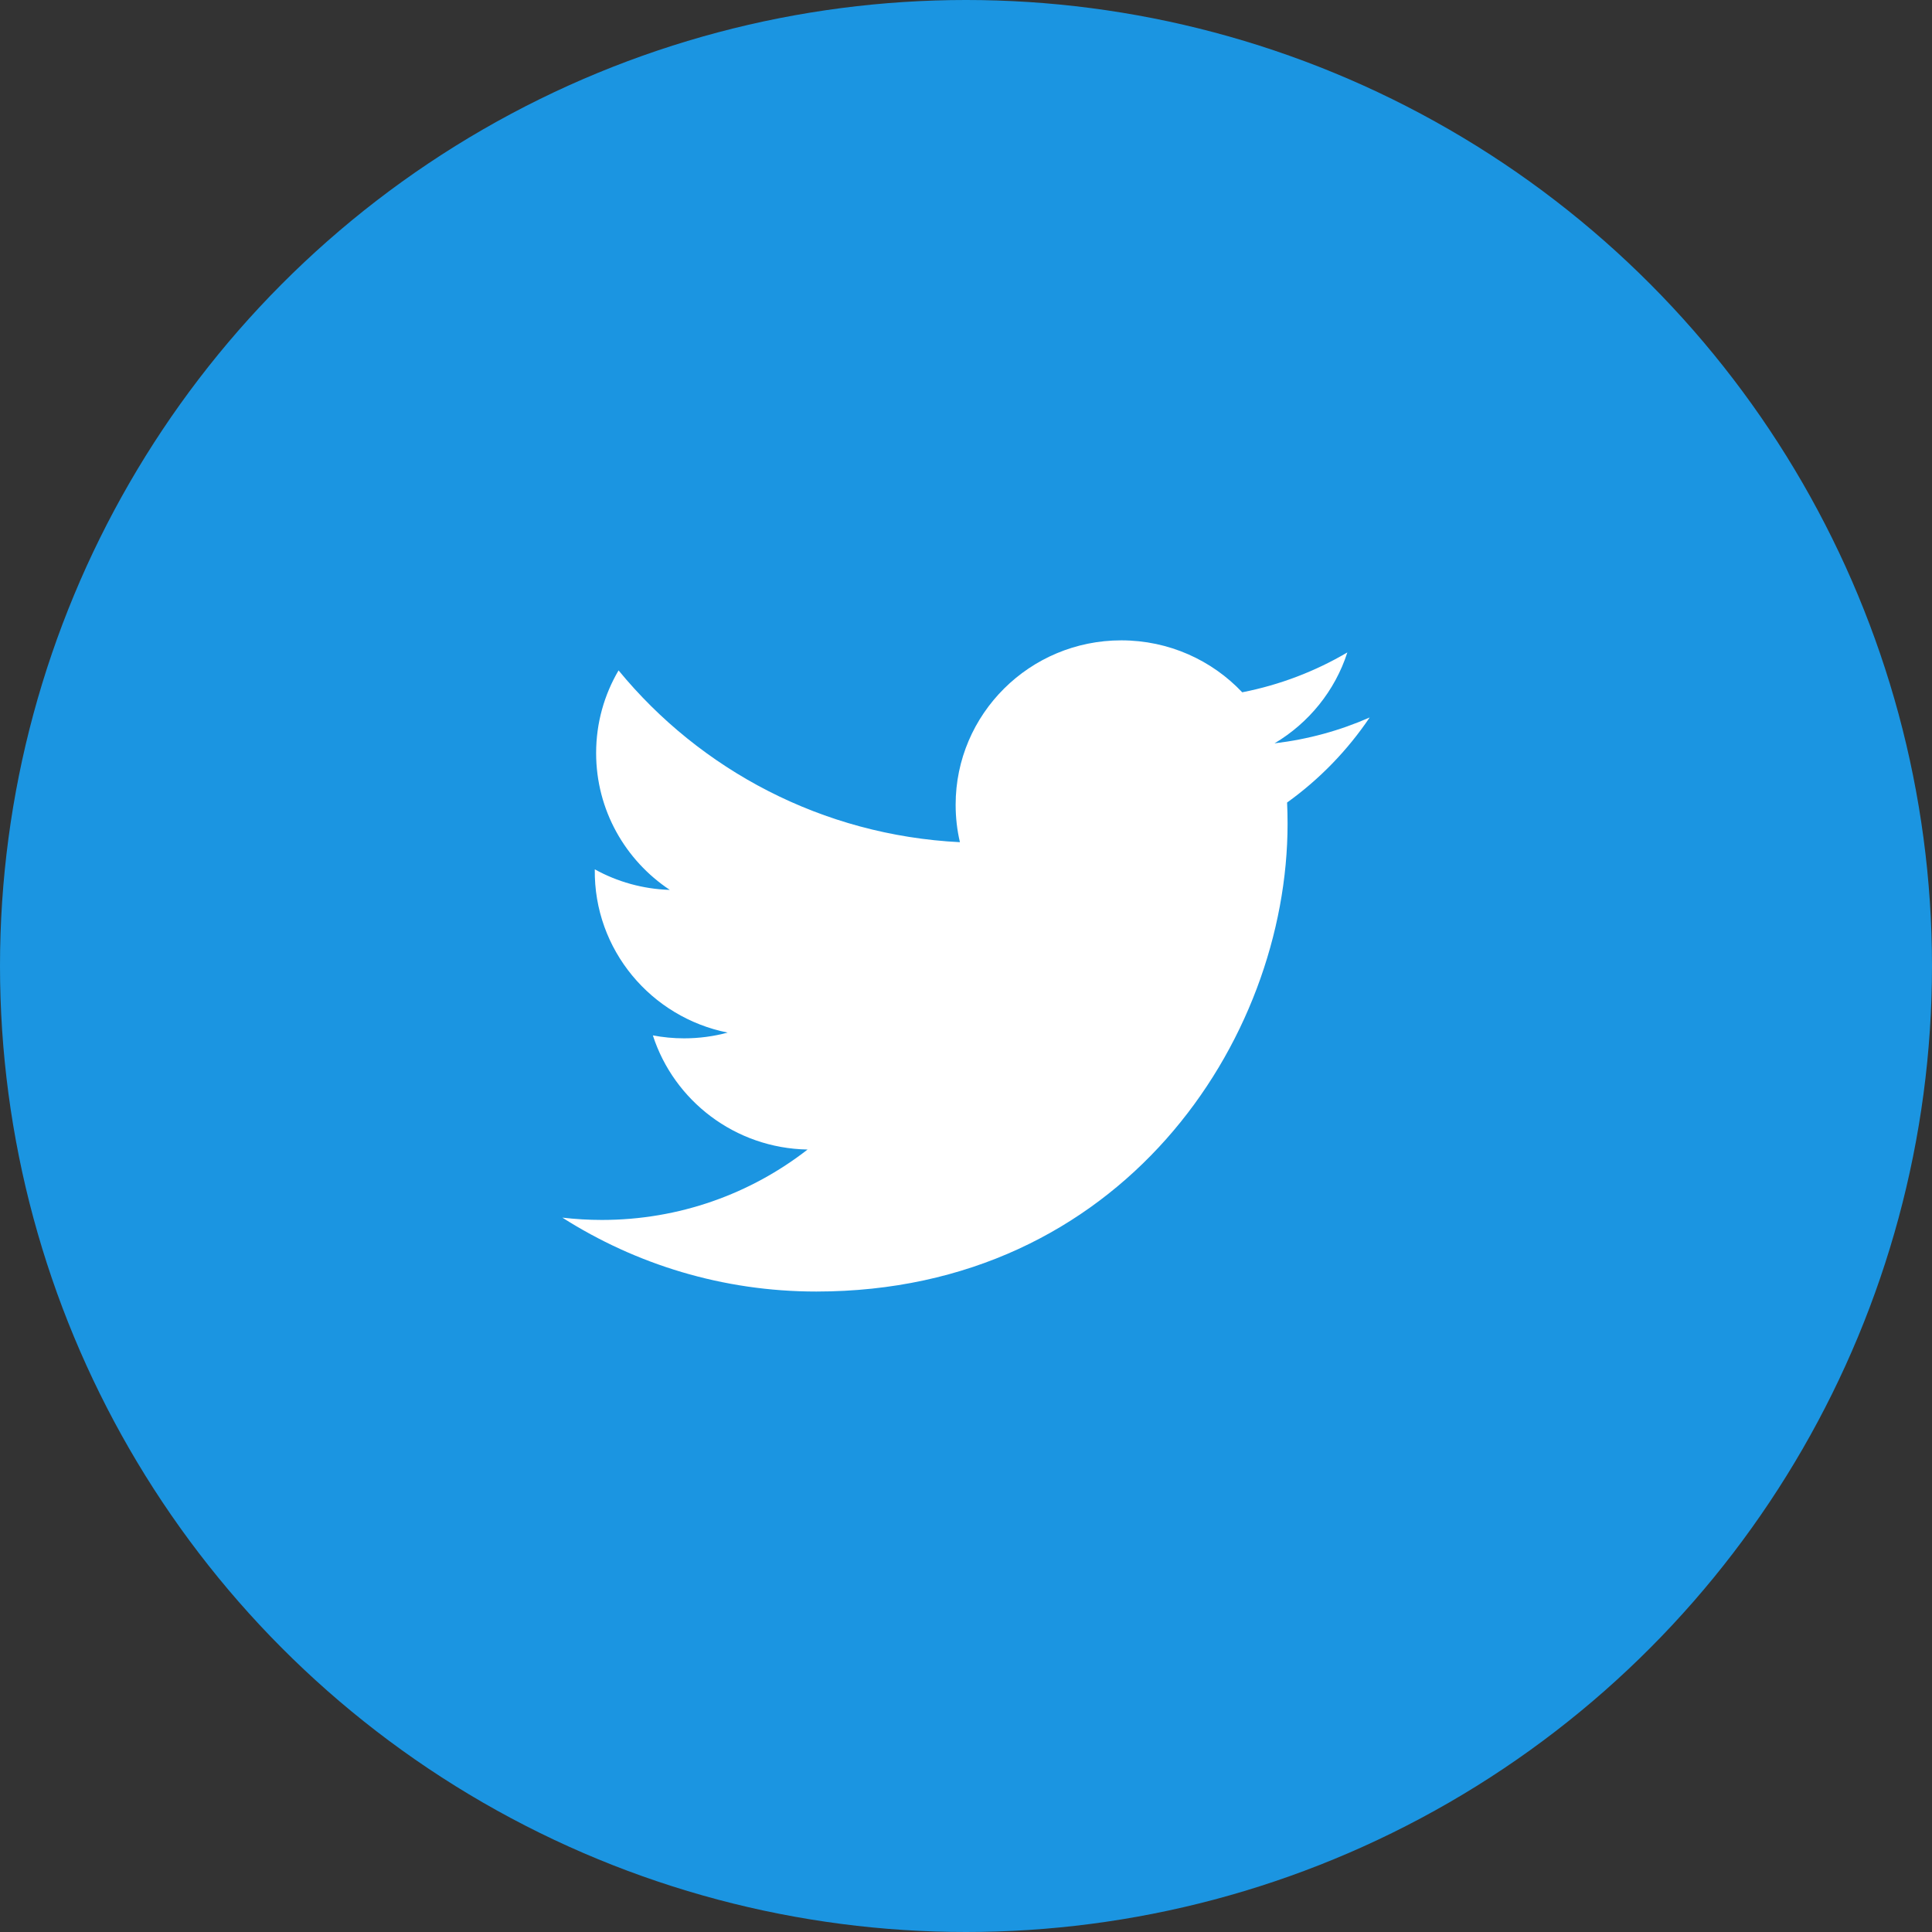
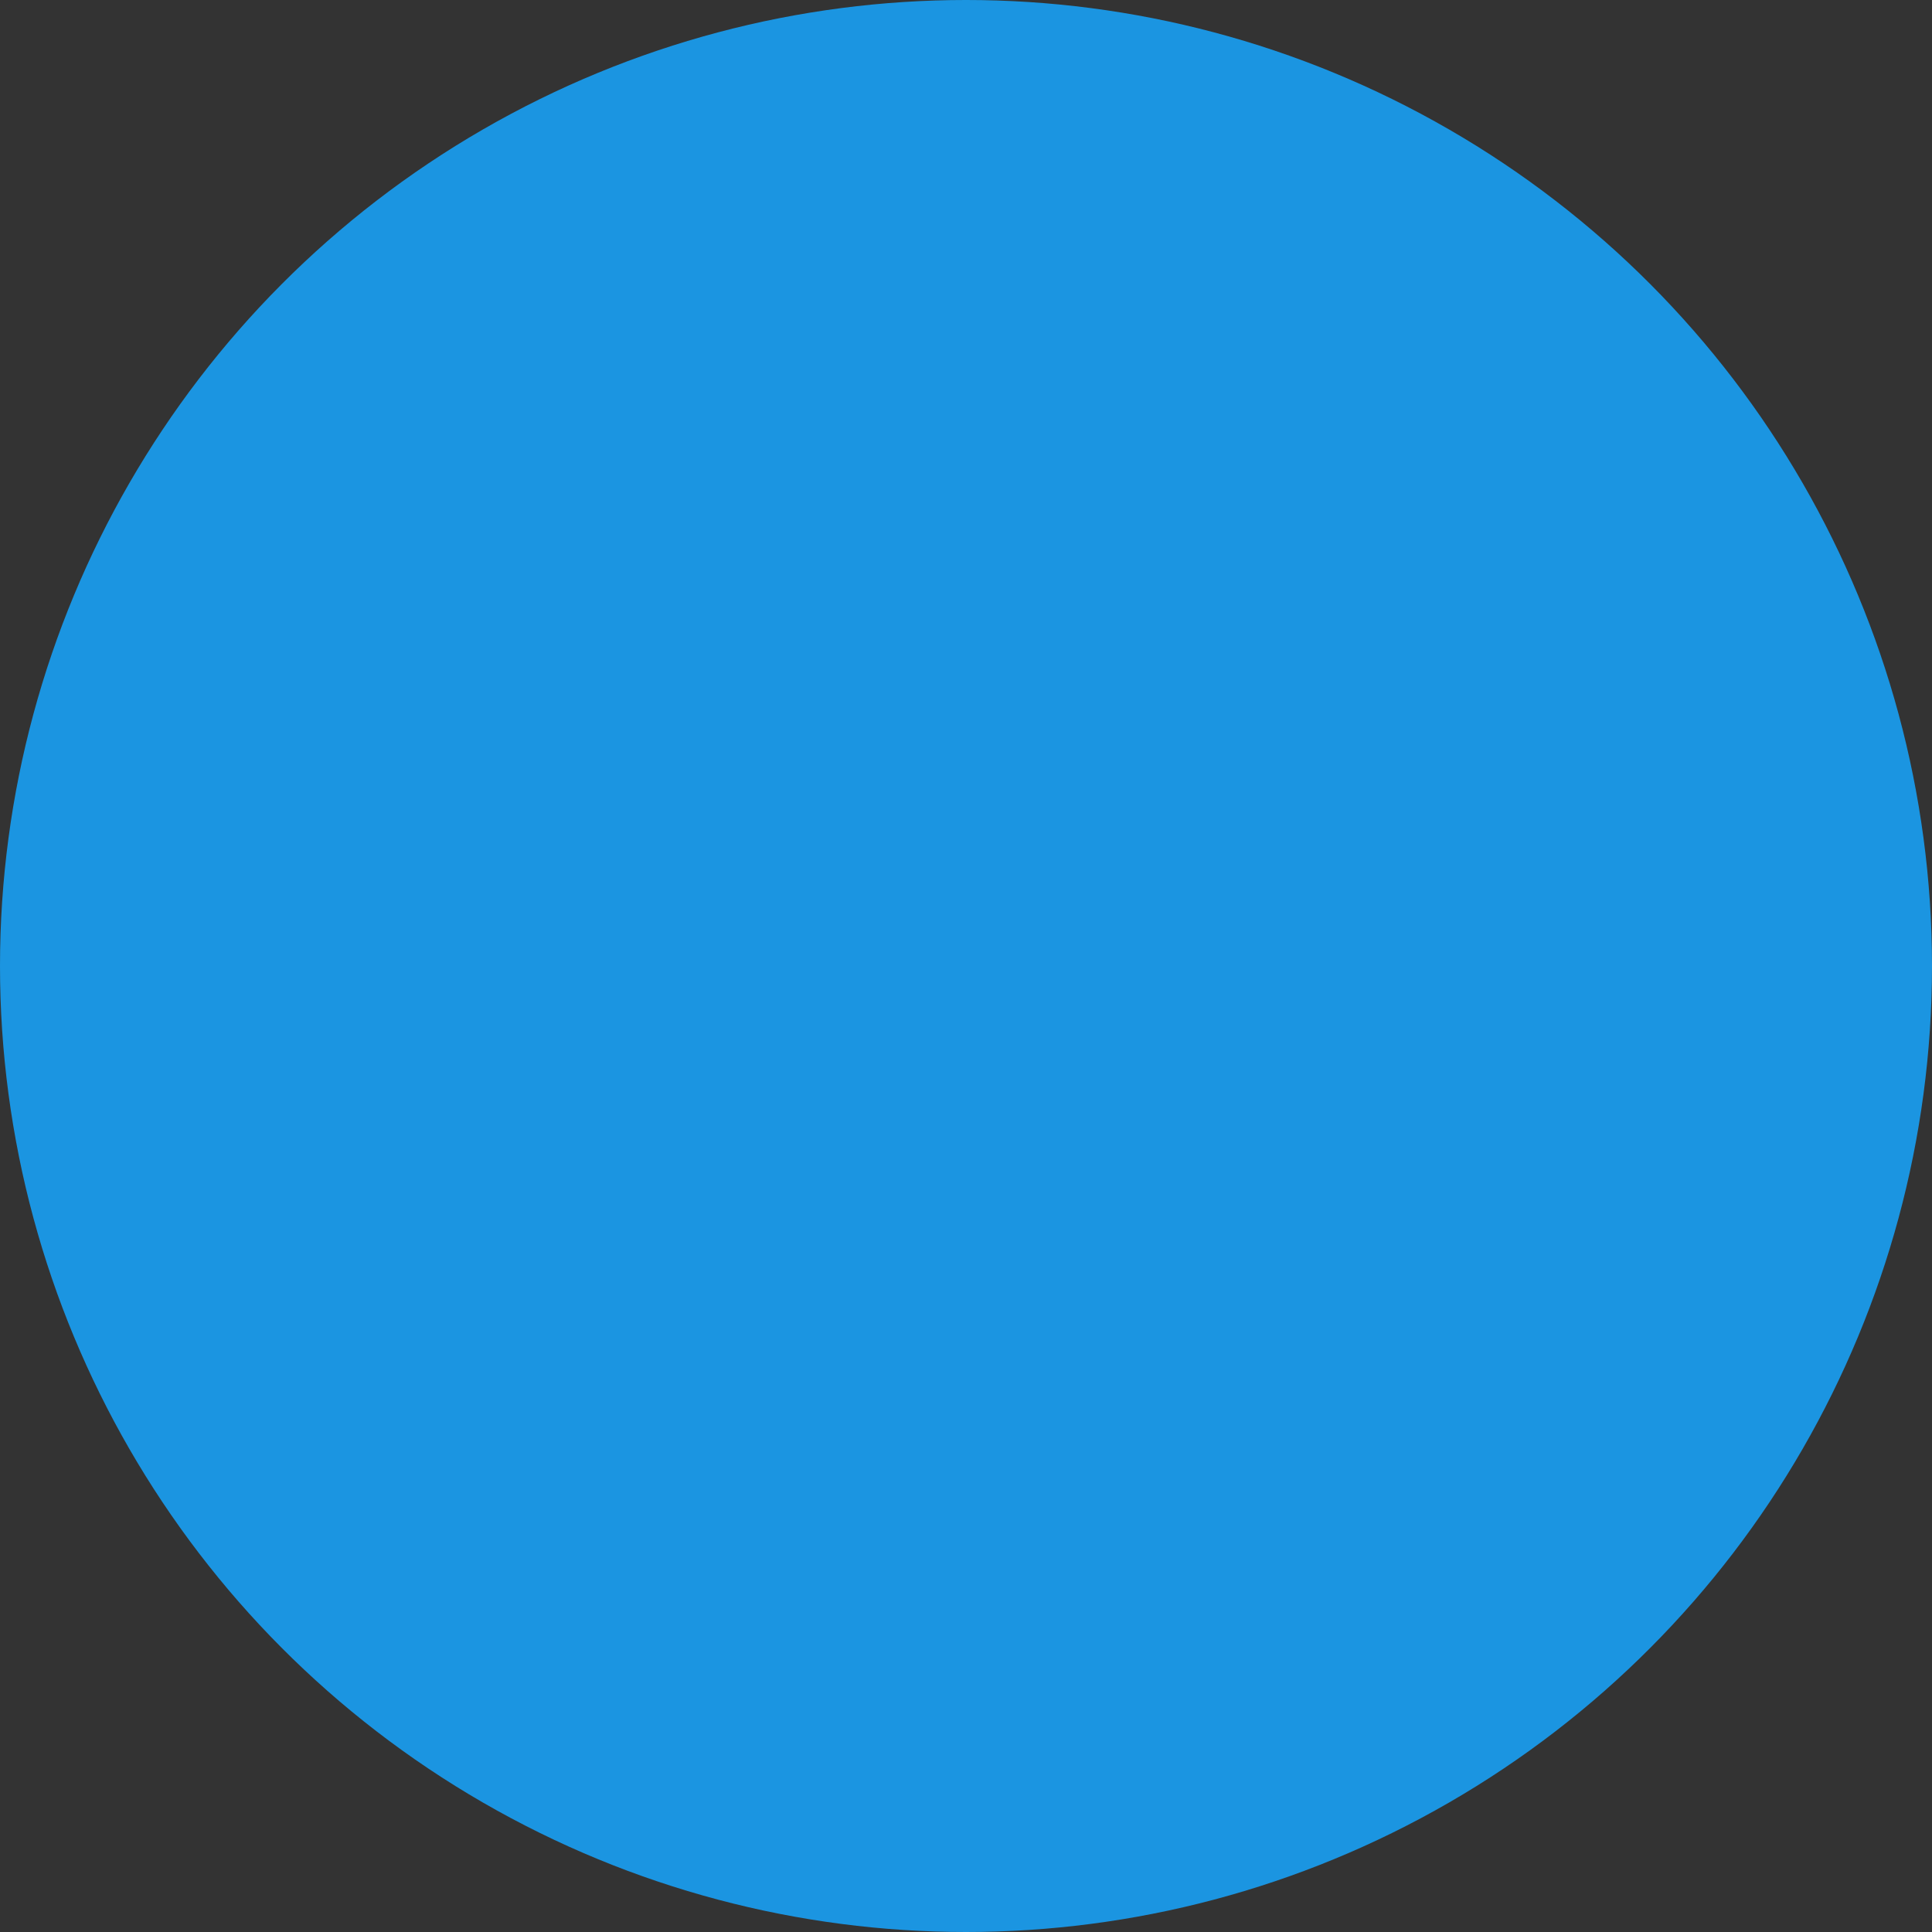
<svg xmlns="http://www.w3.org/2000/svg" version="1.1" id="レイヤー_1" x="0px" y="0px" width="36px" height="36px" viewBox="0 0 36 36" enable-background="new 0 0 36 36" xml:space="preserve">
  <rect x="0" y="0" width="36" height="36" fill="#333333" stroke="none" />
  <circle fill="#1B95E1" cx="18" cy="18" r="18" />
-   <path fill="#FFFFFF" d="M25.522,13.369c-0.554,0.244-1.148,0.408-1.773,0.482c0.638-0.379,1.127-0.979,1.357-1.694  c-0.596,0.351-1.256,0.605-1.959,0.743c-0.563-0.596-1.365-0.968-2.254-0.968c-1.704,0-3.086,1.372-3.086,3.063  c0,0.24,0.027,0.474,0.08,0.698c-2.565-0.128-4.839-1.348-6.361-3.201c-0.266,0.453-0.418,0.979-0.418,1.54  c0,1.063,0.545,2.001,1.373,2.55c-0.506-0.016-0.982-0.153-1.398-0.383l0,0c-0.019,1.501,1.051,2.758,2.476,3.042  c-0.259,0.07-0.532,0.107-0.813,0.107c-0.199,0-0.393-0.019-0.581-0.055c0.393,1.217,1.532,2.103,2.883,2.127  c-1.056,0.822-2.387,1.312-3.833,1.312c-0.249,0-0.495-0.015-0.736-0.043c1.366,0.869,2.988,1.377,4.731,1.377  c5.677,0,8.782-4.668,8.782-8.716c0-0.133-0.003-0.265-0.009-0.396C24.584,14.523,25.108,13.983,25.522,13.369z" />
</svg>